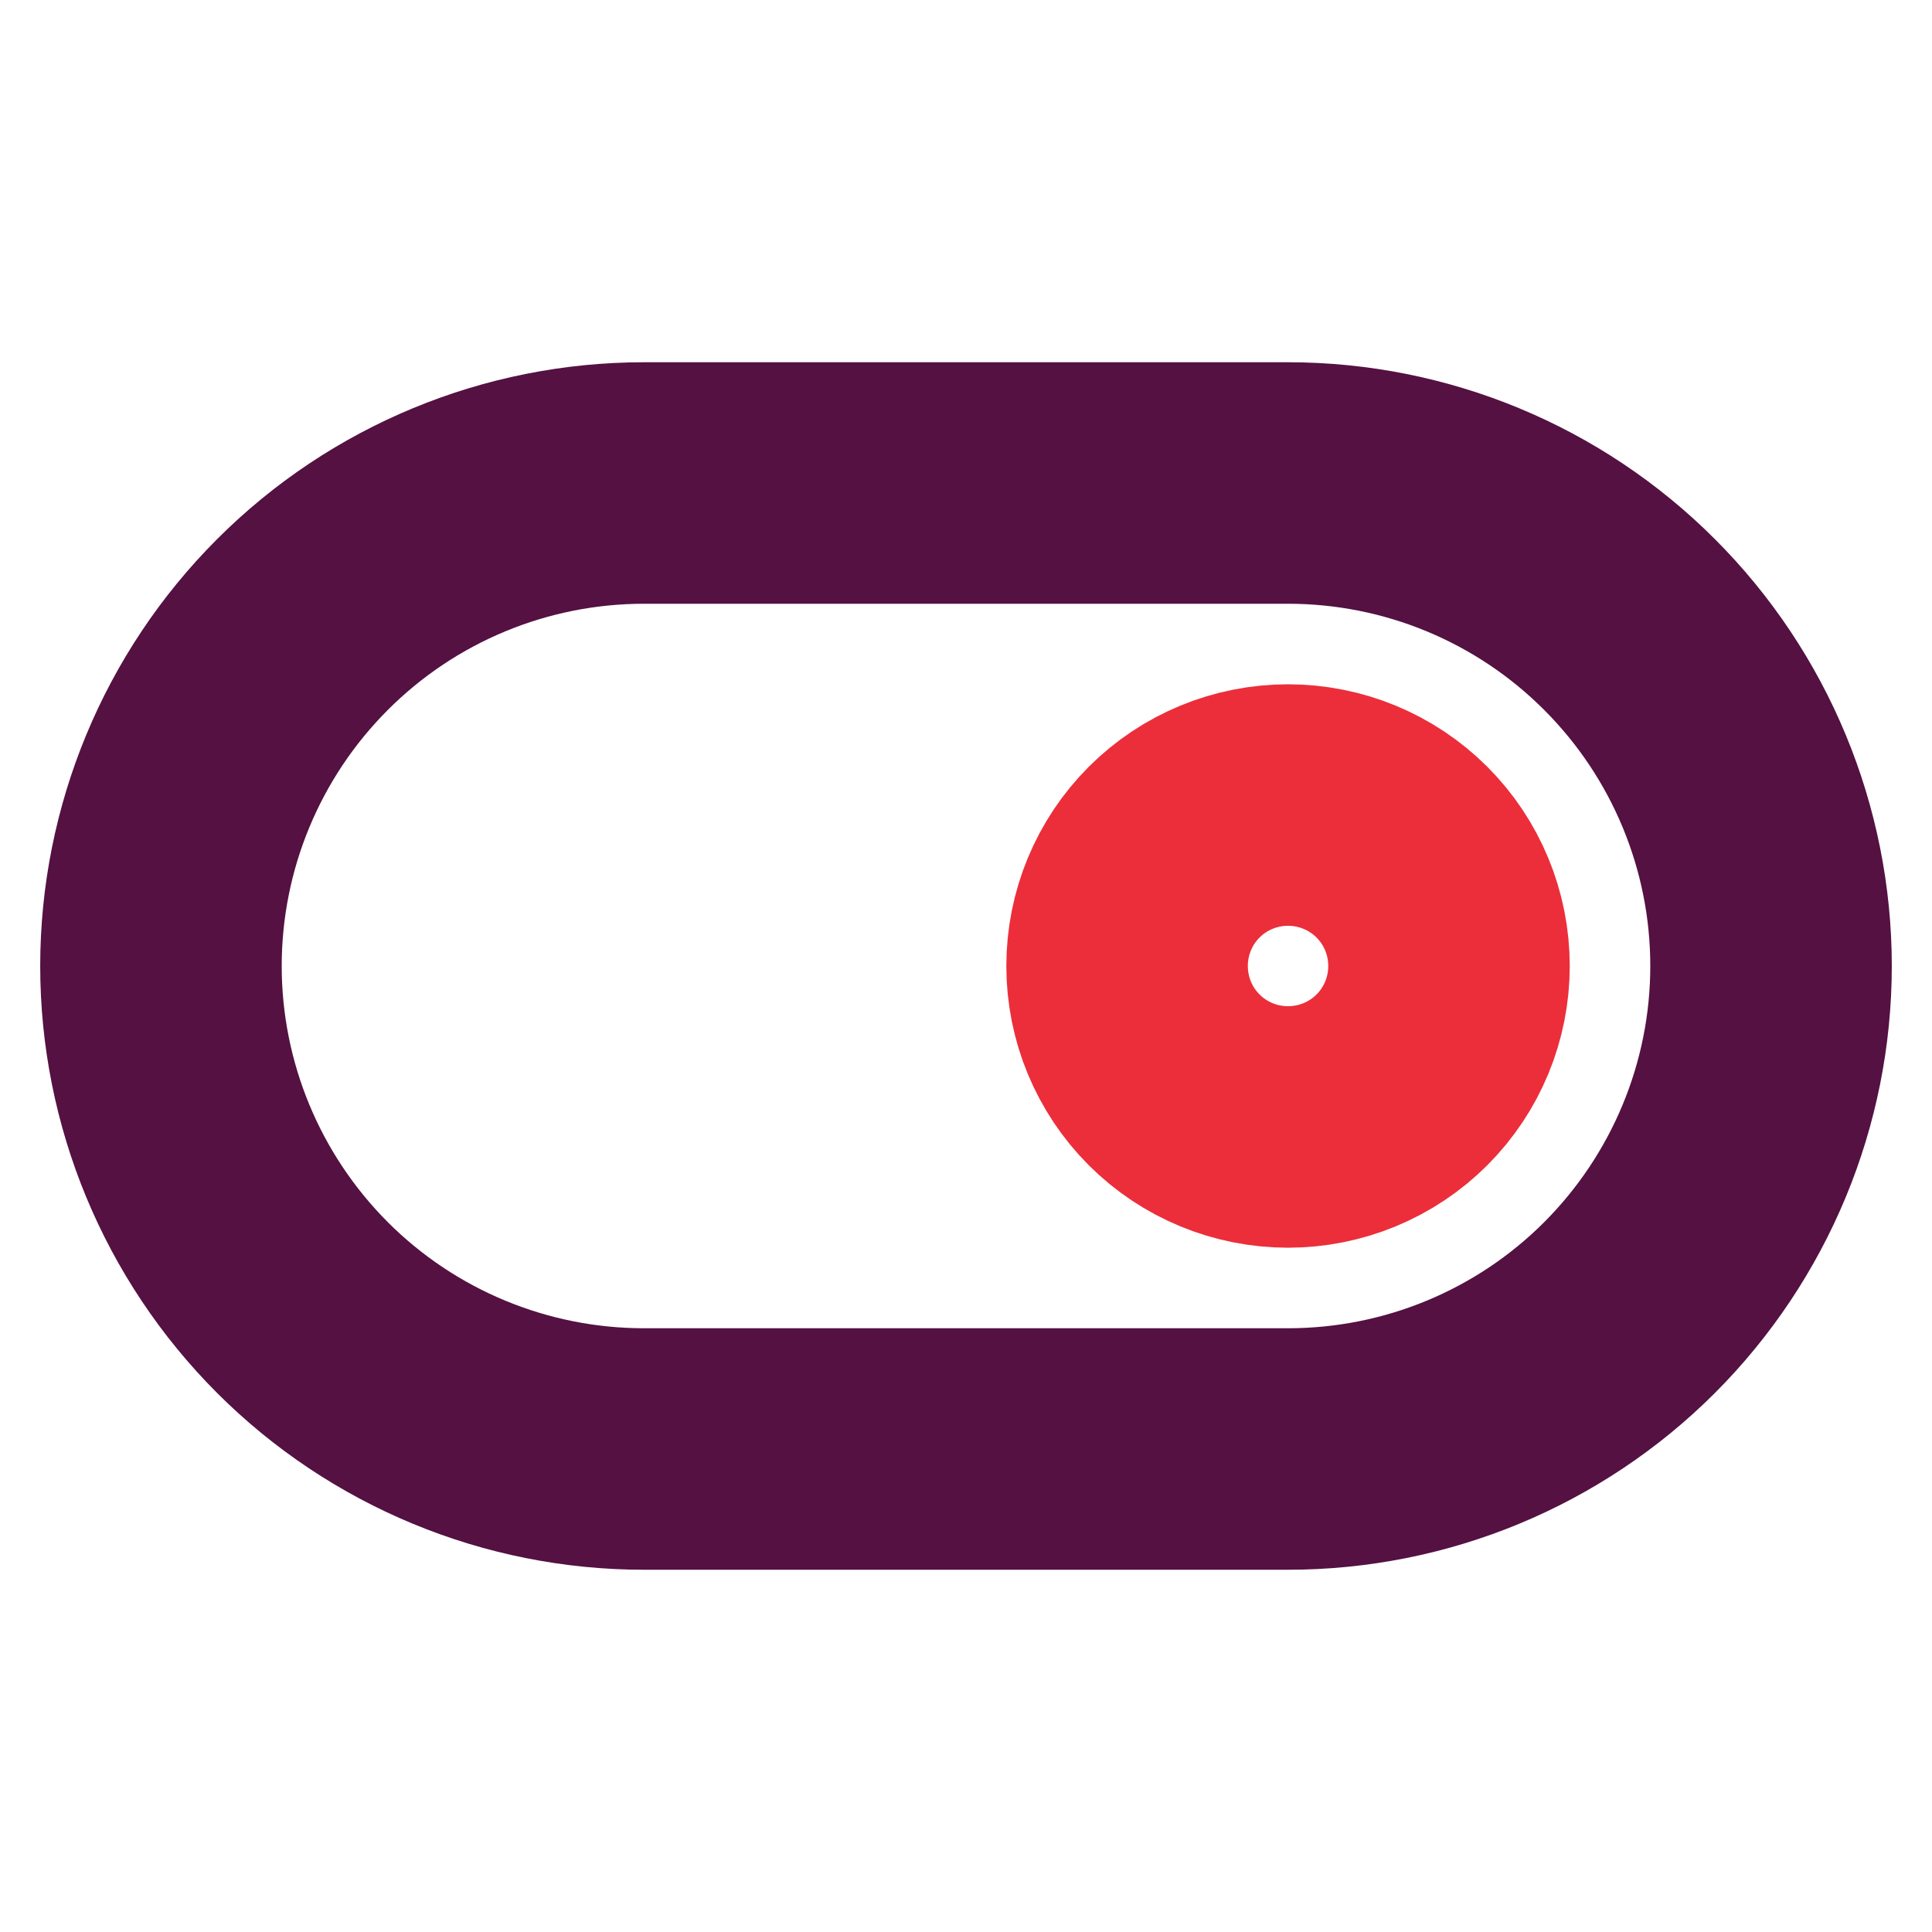
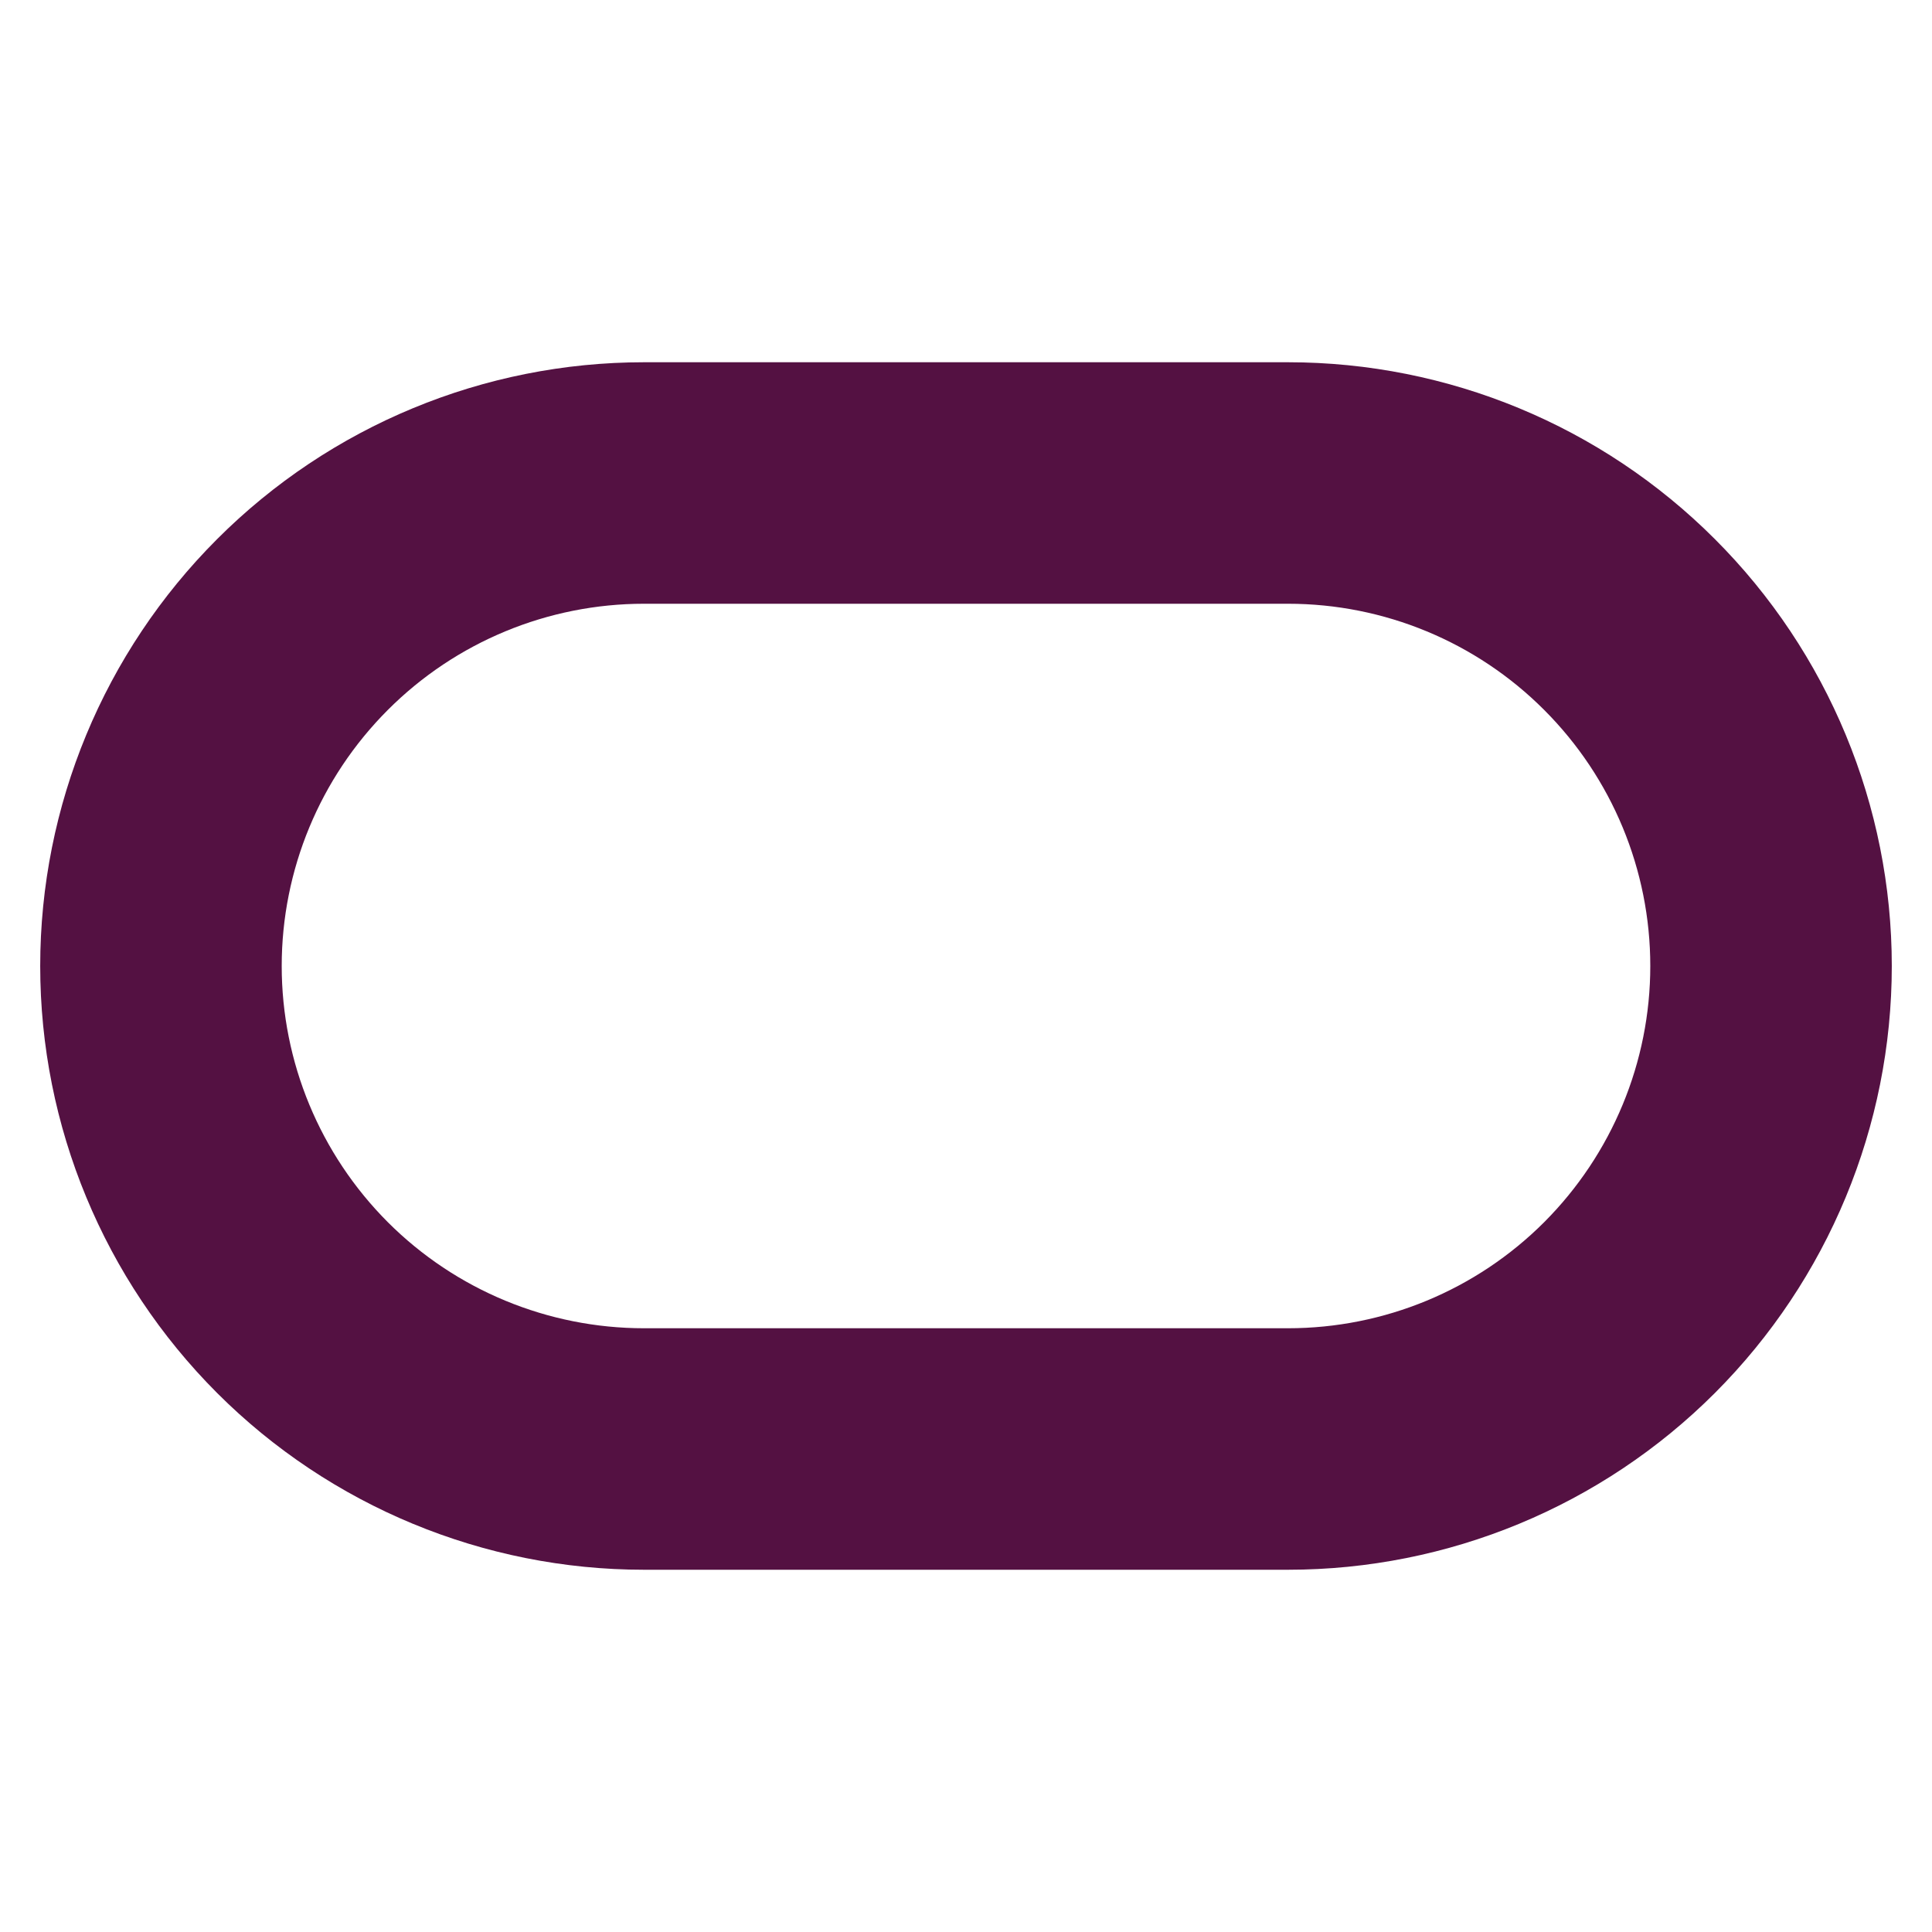
<svg xmlns="http://www.w3.org/2000/svg" width="16" height="16" viewBox="0 0 16 16" fill="none">
  <path d="M1.333 8C1.333 6.939 1.755 5.922 2.505 5.172C3.255 4.421 4.273 4 5.333 4H10.667C11.728 4 12.745 4.421 13.495 5.172C14.245 5.922 14.667 6.939 14.667 8C14.667 9.061 14.245 10.078 13.495 10.829C12.745 11.579 11.728 12 10.667 12H5.333C4.273 12 3.255 11.579 2.505 10.829C1.755 10.078 1.333 9.061 1.333 8Z" stroke="#541142" stroke-width="2" stroke-linecap="round" stroke-linejoin="round" />
-   <path d="M9.334 8C9.334 8.354 9.474 8.693 9.724 8.943C9.974 9.193 10.313 9.333 10.667 9.333C11.02 9.333 11.36 9.193 11.61 8.943C11.86 8.693 12 8.354 12 8C12 7.646 11.86 7.307 11.61 7.057C11.36 6.807 11.02 6.667 10.667 6.667C10.313 6.667 9.974 6.807 9.724 7.057C9.474 7.307 9.334 7.646 9.334 8Z" stroke="#EC2E3A" stroke-width="2" stroke-linecap="round" stroke-linejoin="round" />
</svg>